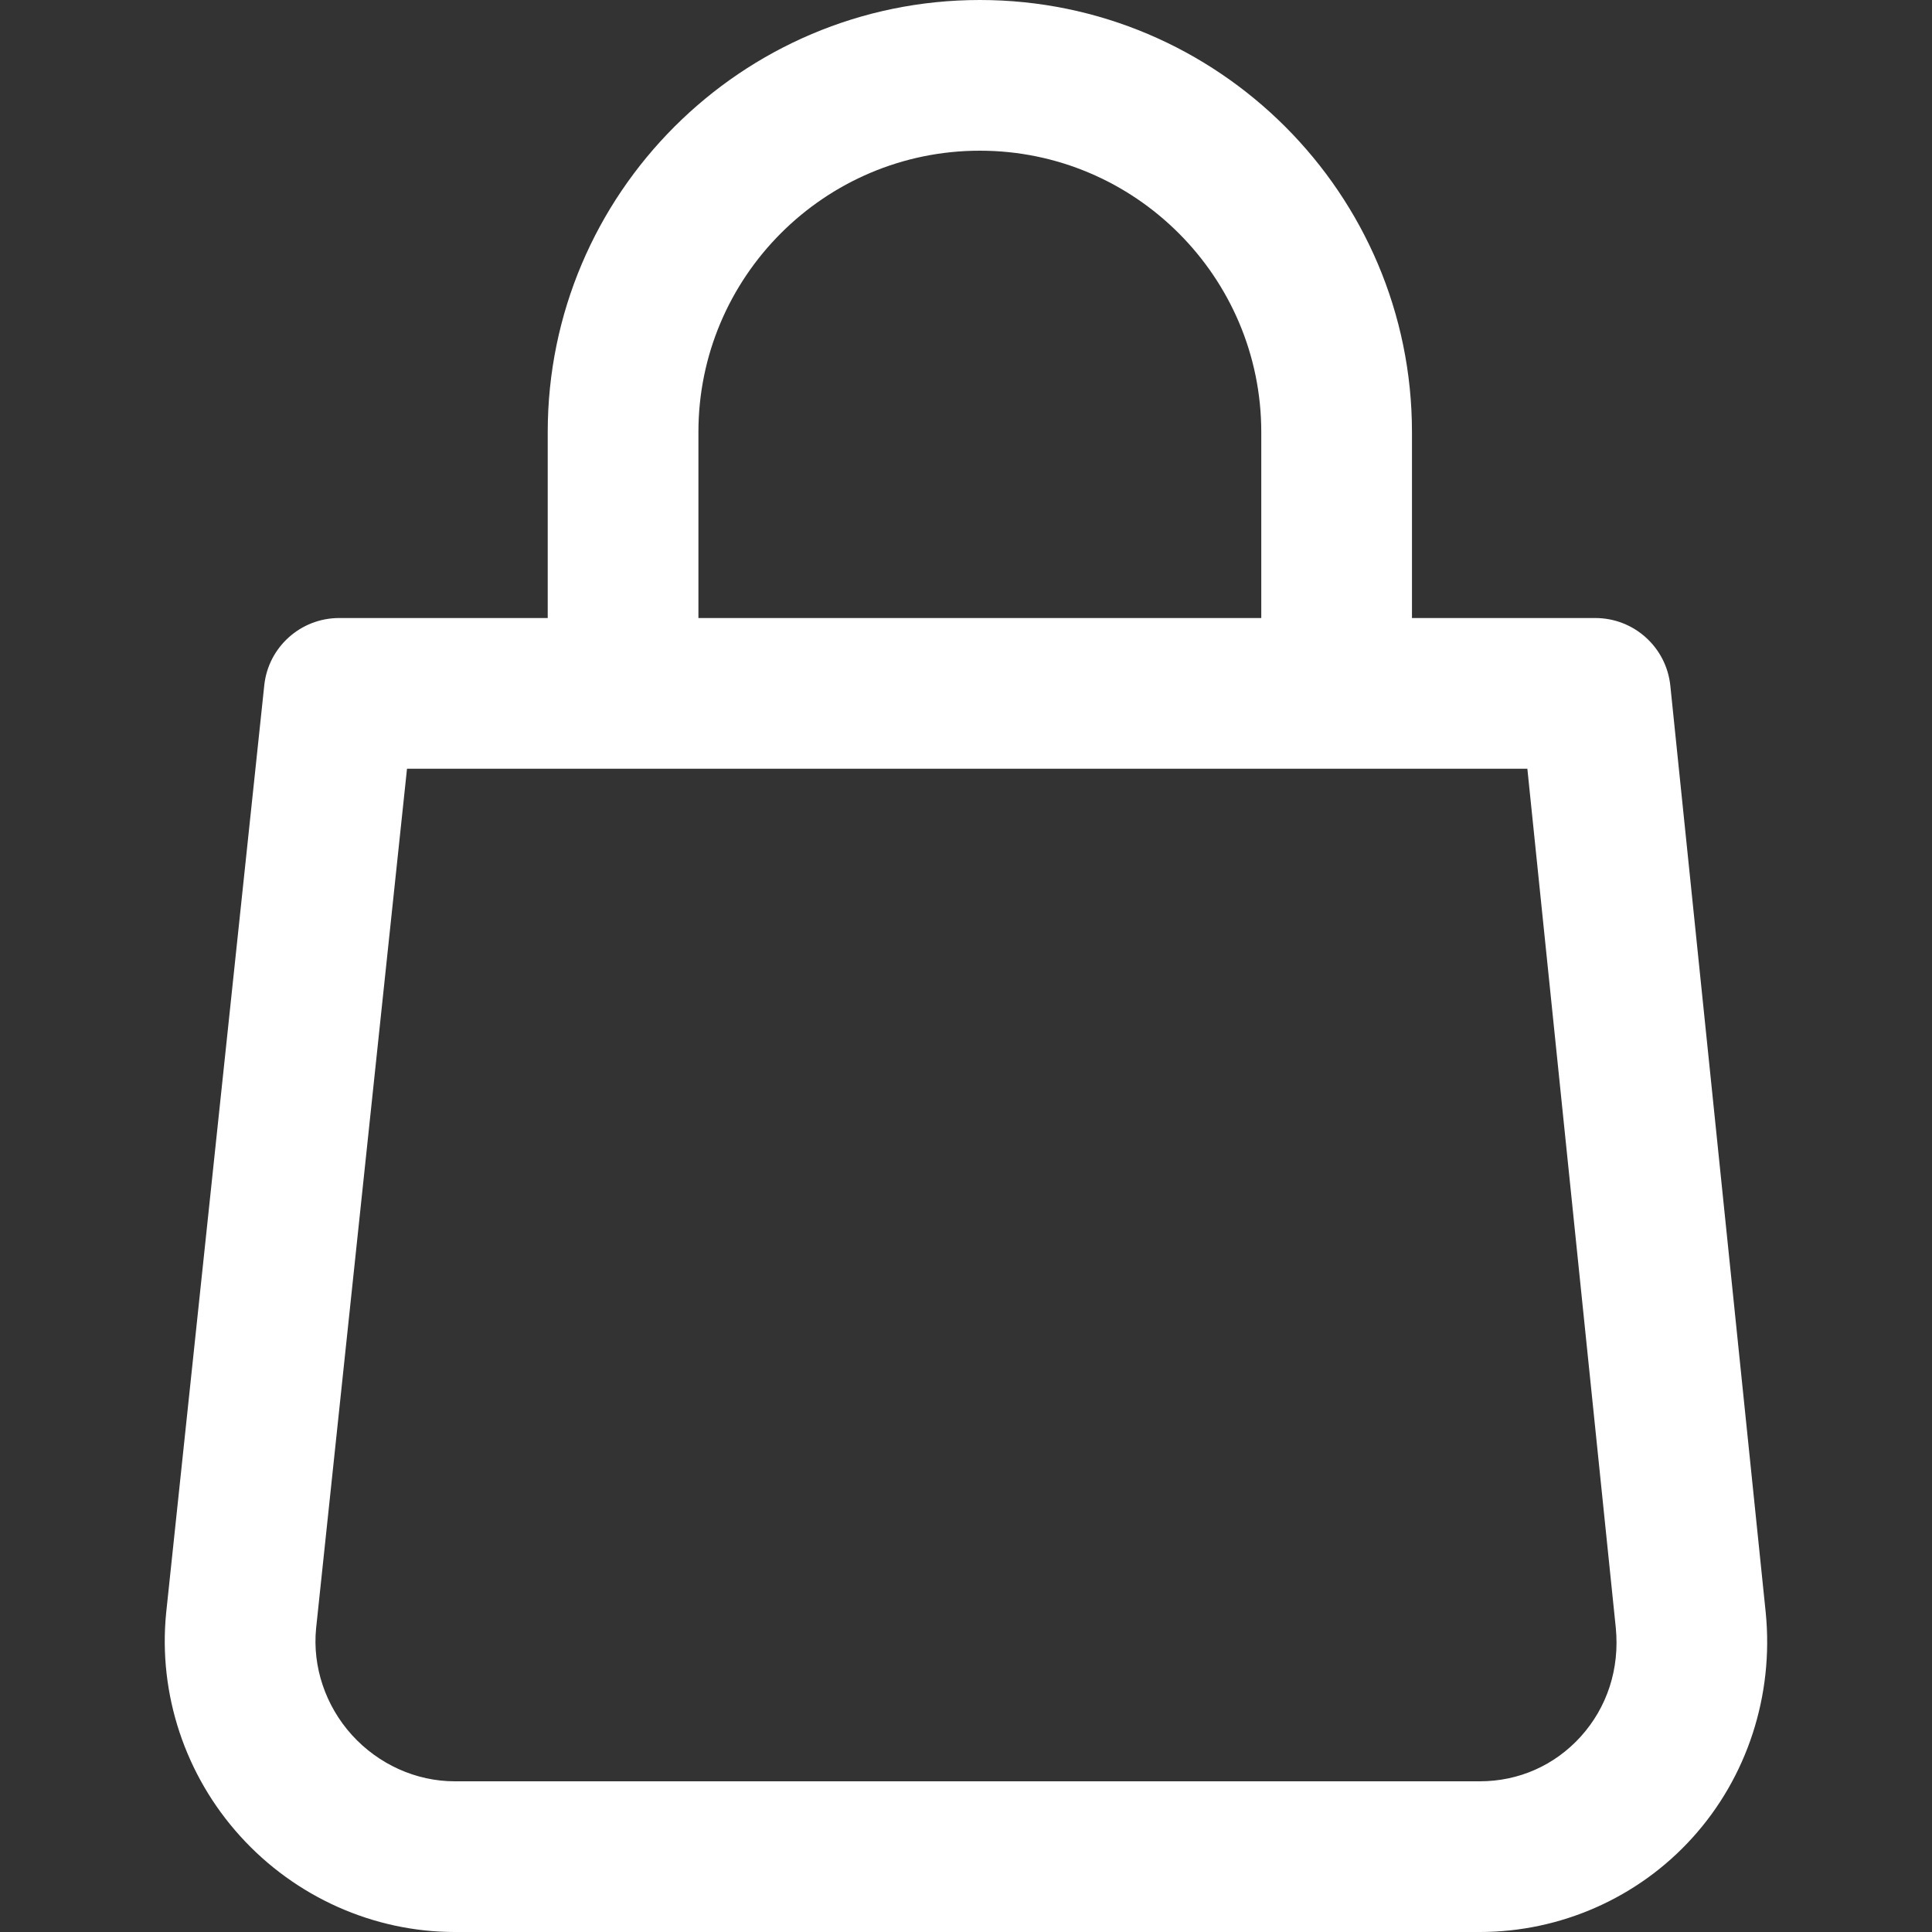
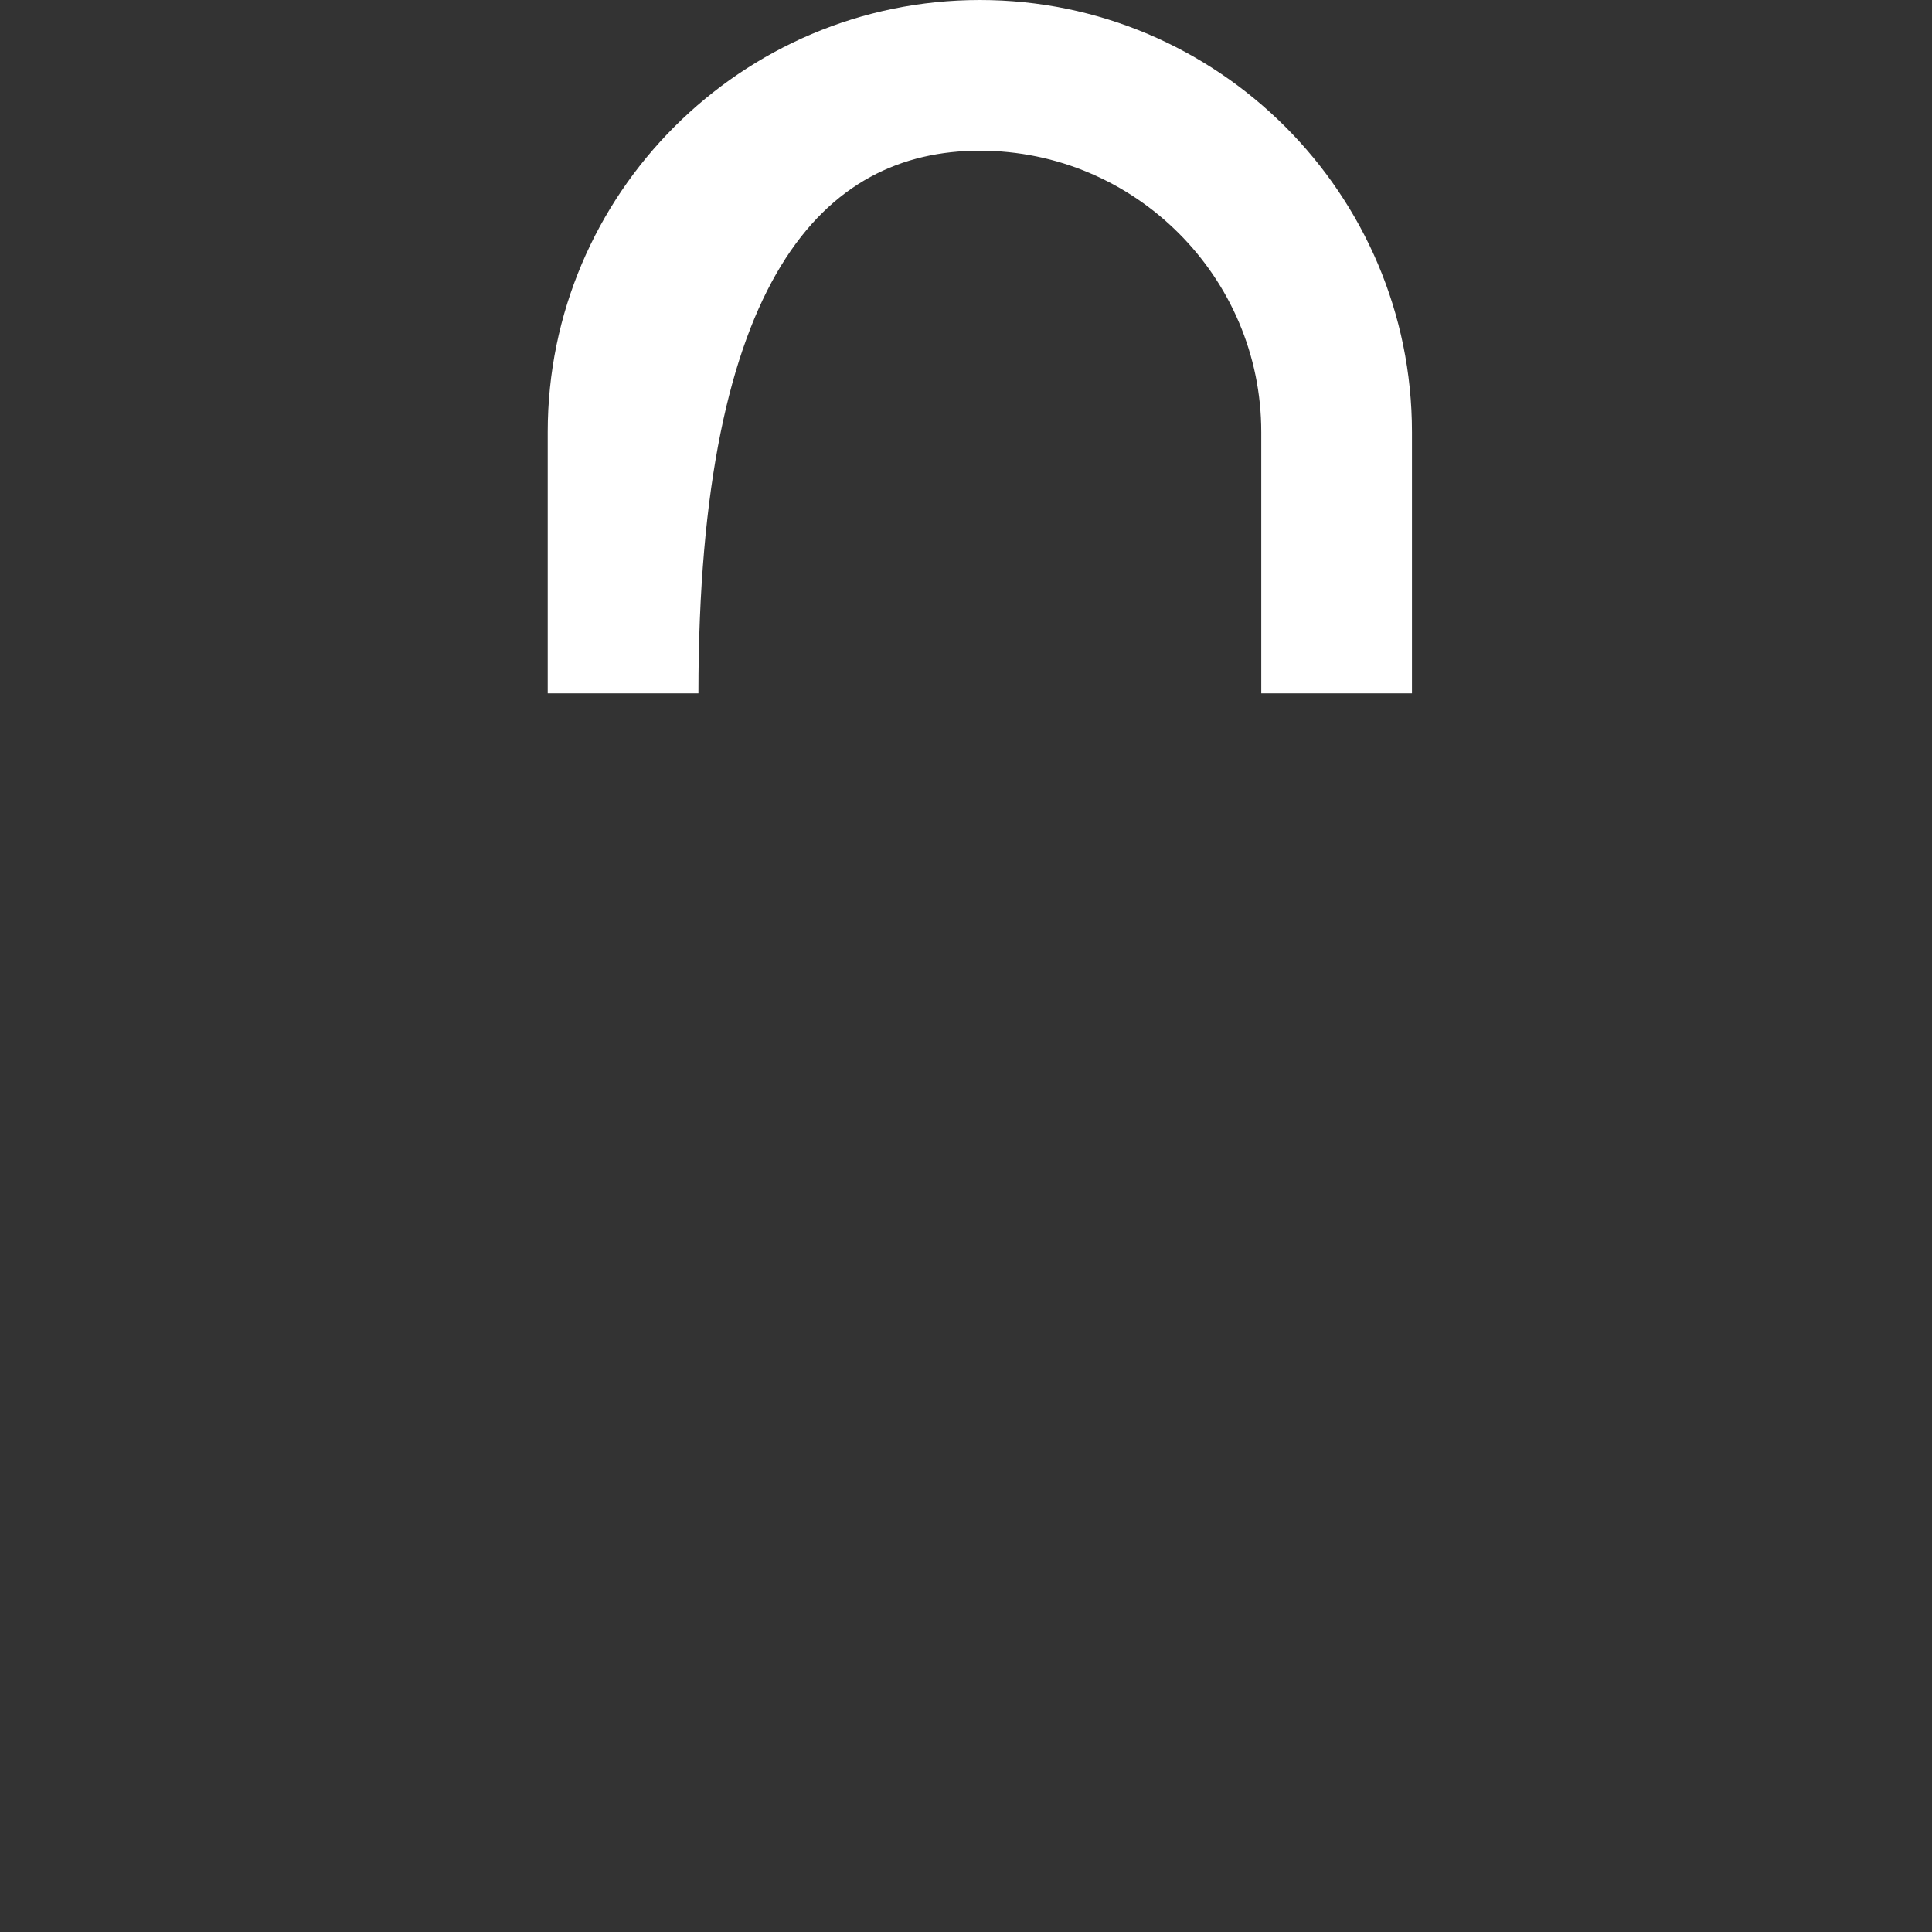
<svg xmlns="http://www.w3.org/2000/svg" width="18" height="18" viewBox="0 0 18 18" fill="none">
  <rect x="0" y="0" width="18" height="18" fill="#333333" stroke="none" />
-   <path d="M16.451 15.025L15.562 6.388C15.525 6.03 15.223 5.758 14.863 5.758H3.16C2.801 5.758 2.499 6.029 2.462 6.386L1.548 15.027C1.473 15.782 1.724 16.54 2.238 17.107C2.751 17.674 3.48 18 4.237 18H13.787C14.54 18 15.262 17.681 15.766 17.124C16.277 16.561 16.527 15.797 16.451 15.025ZM14.726 16.181C14.483 16.448 14.15 16.596 13.787 16.596H4.237C3.876 16.596 3.527 16.438 3.279 16.165C3.031 15.891 2.91 15.527 2.945 15.171L3.792 7.162H14.23L15.054 15.166C15.091 15.546 14.975 15.906 14.726 16.181Z" fill="white" />
-   <path d="M9.129 0C6.909 0 5.103 1.806 5.103 4.026V6.46H6.507V4.026C6.507 2.58 7.683 1.404 9.129 1.404C10.574 1.404 11.751 2.58 11.751 4.026V6.46H13.155V4.026C13.155 1.806 11.349 0 9.129 0Z" fill="white" />
+   <path d="M9.129 0C6.909 0 5.103 1.806 5.103 4.026V6.46H6.507C6.507 2.58 7.683 1.404 9.129 1.404C10.574 1.404 11.751 2.58 11.751 4.026V6.46H13.155V4.026C13.155 1.806 11.349 0 9.129 0Z" fill="white" />
</svg>